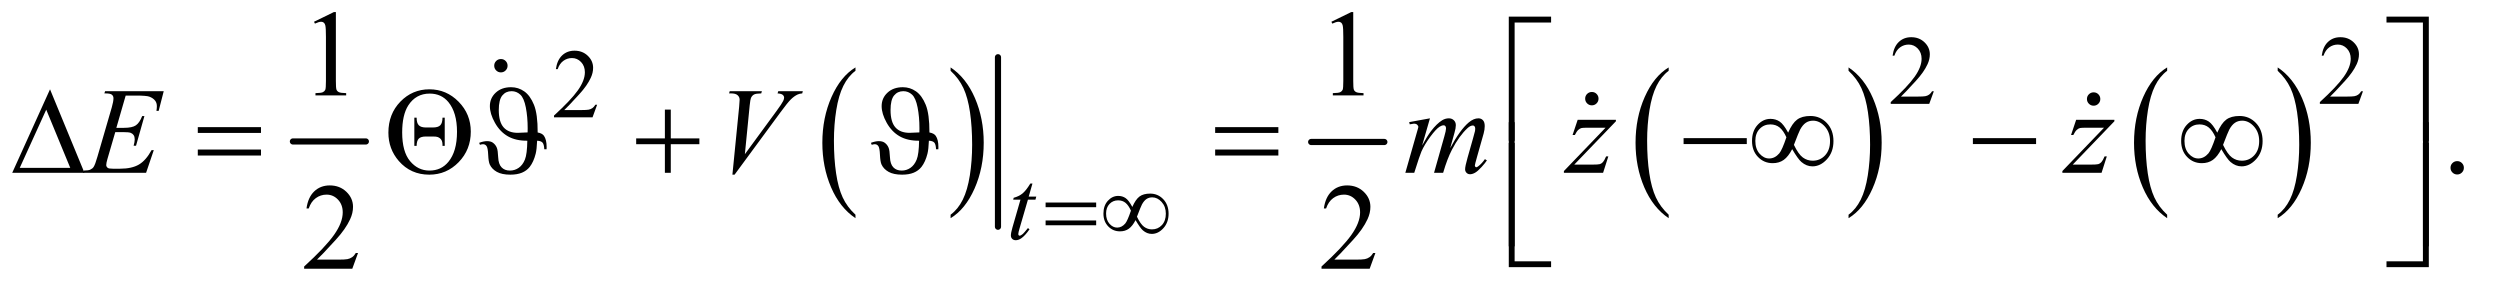
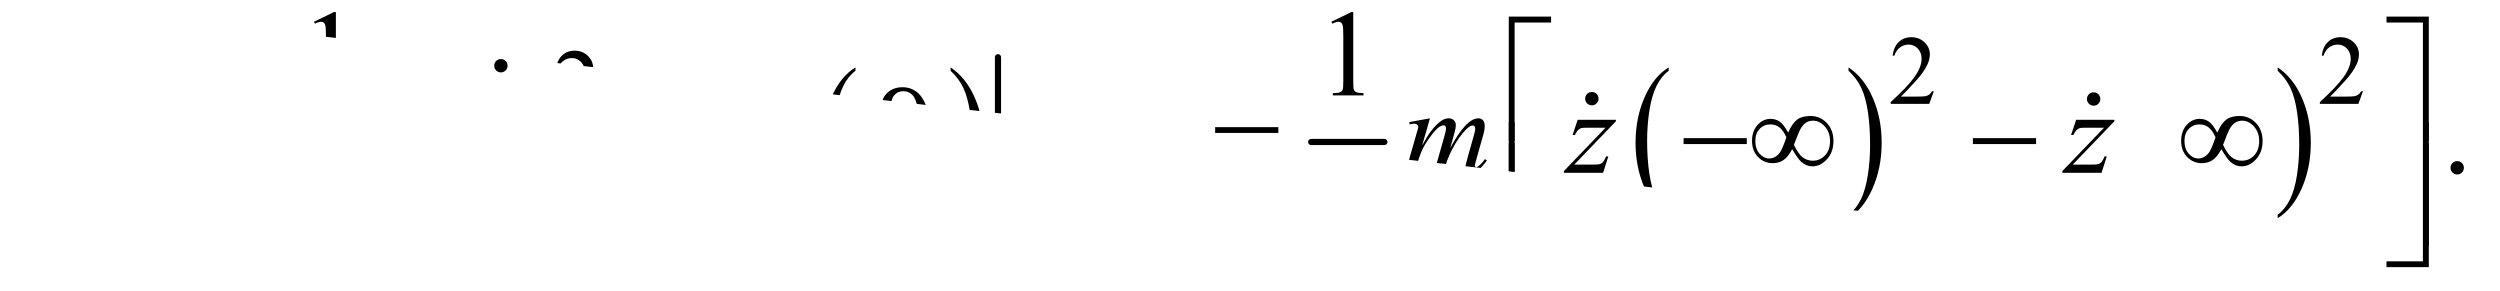
<svg xmlns="http://www.w3.org/2000/svg" stroke-dasharray="none" shape-rendering="auto" font-family="'Dialog'" text-rendering="auto" width="318" fill-opacity="1" color-interpolation="auto" color-rendering="auto" preserveAspectRatio="xMidYMid meet" font-size="12px" viewBox="0 0 318 37" fill="black" stroke="black" image-rendering="auto" stroke-miterlimit="10" stroke-linecap="square" stroke-linejoin="miter" font-style="normal" stroke-width="1" height="37" stroke-dashoffset="0" font-weight="normal" stroke-opacity="1">
  <defs id="genericDefs" />
  <g>
    <defs id="defs1">
      <clipPath clipPathUnits="userSpaceOnUse" id="clipPath1">
        <path d="M0.974 2.967 L202.176 2.967 L202.176 25.821 L0.974 25.821 L0.974 2.967 Z" />
      </clipPath>
      <clipPath clipPathUnits="userSpaceOnUse" id="clipPath2">
-         <path d="M31.114 94.801 L31.114 824.949 L6459.292 824.949 L6459.292 94.801 Z" />
+         <path d="M31.114 94.801 L6459.292 824.949 L6459.292 94.801 Z" />
      </clipPath>
      <clipPath clipPathUnits="userSpaceOnUse" id="clipPath3">
        <path d="M0.974 2.967 L0.974 25.821 L202.176 25.821 L202.176 2.967 Z" />
      </clipPath>
      <clipPath clipPathUnits="userSpaceOnUse" id="clipPath4">
        <path d="M3889.21 1407.224 L3889.21 2137.372 L5312 2137.372 L5312 1407.224 Z" />
      </clipPath>
      <clipPath clipPathUnits="userSpaceOnUse" id="clipPath5">
        <path d="M1075.644 1322.244 L1075.644 2052.392 L5312 2052.392 L5312 1322.244 Z" />
      </clipPath>
      <clipPath clipPathUnits="userSpaceOnUse" id="clipPath6">
        <path d="M0 1321.321 L0 2051.468 L5312 2051.468 L5312 1321.321 Z" />
      </clipPath>
    </defs>
    <g stroke-width="16" transform="scale(1.576,1.576) translate(-0.974,-2.967) matrix(0.031,0,0,0.031,0,0)" stroke-linejoin="round" stroke-linecap="round">
      <line y2="464" fill="none" x1="794" clip-path="url(#clipPath2)" x2="984" y1="464" />
    </g>
    <g transform="matrix(0.049,0,0,0.049,-1.535,-4.676)">
      <path d="M2252.062 652.781 L2252.062 661.797 Q2211.406 634.516 2188.742 581.703 Q2166.078 528.891 2166.078 466.125 Q2166.078 400.828 2189.914 347.18 Q2213.75 293.531 2252.062 270.438 L2252.062 279.25 Q2232.906 293.531 2220.602 318.305 Q2208.297 343.078 2202.219 381.188 Q2196.141 419.297 2196.141 460.656 Q2196.141 507.484 2201.75 545.273 Q2207.359 583.062 2218.883 607.945 Q2230.406 632.828 2252.062 652.781 Z" stroke="none" clip-path="url(#clipPath2)" />
    </g>
    <g transform="matrix(0.049,0,0,0.049,-1.535,-4.676)">
      <path d="M2499.016 279.25 L2499.016 270.438 Q2539.656 297.516 2562.32 350.32 Q2584.984 403.125 2584.984 465.906 Q2584.984 531.203 2561.156 584.953 Q2537.328 638.703 2499.016 661.797 L2499.016 652.781 Q2518.328 638.5 2530.633 613.727 Q2542.938 588.953 2548.93 550.945 Q2554.922 512.938 2554.922 471.375 Q2554.922 424.75 2549.398 386.852 Q2543.875 348.953 2532.266 324.078 Q2520.656 299.203 2499.016 279.25 Z" stroke="none" clip-path="url(#clipPath2)" />
    </g>
    <g stroke-width="16" transform="matrix(0.049,0,0,0.049,-1.535,-4.676)" stroke-linejoin="round" stroke-linecap="round">
      <line y2="684" fill="none" x1="2622" clip-path="url(#clipPath2)" x2="2622" y1="244" />
    </g>
    <g stroke-width="16" transform="matrix(0.049,0,0,0.049,-1.535,-4.676)" stroke-linejoin="round" stroke-linecap="round">
      <line y2="464" fill="none" x1="3435" clip-path="url(#clipPath2)" x2="3625" y1="464" />
    </g>
    <g transform="matrix(0.049,0,0,0.049,-1.535,-4.676)">
      <path d="M4363.062 652.781 L4363.062 661.797 Q4322.406 634.516 4299.742 581.703 Q4277.078 528.891 4277.078 466.125 Q4277.078 400.828 4300.914 347.18 Q4324.75 293.531 4363.062 270.438 L4363.062 279.25 Q4343.906 293.531 4331.602 318.305 Q4319.297 343.078 4313.219 381.188 Q4307.141 419.297 4307.141 460.656 Q4307.141 507.484 4312.75 545.273 Q4318.359 583.062 4329.883 607.945 Q4341.406 632.828 4363.062 652.781 Z" stroke="none" clip-path="url(#clipPath2)" />
    </g>
    <g transform="matrix(0.049,0,0,0.049,-1.535,-4.676)">
      <path d="M4830.016 279.25 L4830.016 270.438 Q4870.656 297.516 4893.32 350.32 Q4915.984 403.125 4915.984 465.906 Q4915.984 531.203 4892.156 584.953 Q4868.328 638.703 4830.016 661.797 L4830.016 652.781 Q4849.328 638.5 4861.633 613.727 Q4873.938 588.953 4879.93 550.945 Q4885.922 512.938 4885.922 471.375 Q4885.922 424.75 4880.398 386.852 Q4874.875 348.953 4863.266 324.078 Q4851.656 299.203 4830.016 279.25 Z" stroke="none" clip-path="url(#clipPath2)" />
    </g>
    <g transform="matrix(0.049,0,0,0.049,-1.535,-4.676)">
-       <path d="M5657.062 652.781 L5657.062 661.797 Q5616.406 634.516 5593.742 581.703 Q5571.078 528.891 5571.078 466.125 Q5571.078 400.828 5594.914 347.18 Q5618.75 293.531 5657.062 270.438 L5657.062 279.25 Q5637.906 293.531 5625.602 318.305 Q5613.297 343.078 5607.219 381.188 Q5601.141 419.297 5601.141 460.656 Q5601.141 507.484 5606.75 545.273 Q5612.359 583.062 5623.883 607.945 Q5635.406 632.828 5657.062 652.781 Z" stroke="none" clip-path="url(#clipPath2)" />
-     </g>
+       </g>
    <g transform="matrix(0.049,0,0,0.049,-1.535,-4.676)">
      <path d="M5944.016 279.25 L5944.016 270.438 Q5984.656 297.516 6007.32 350.32 Q6029.984 403.125 6029.984 465.906 Q6029.984 531.203 6006.156 584.953 Q5982.328 638.703 5944.016 661.797 L5944.016 652.781 Q5963.328 638.5 5975.633 613.727 Q5987.938 588.953 5993.93 550.945 Q5999.922 512.938 5999.922 471.375 Q5999.922 424.75 5994.398 386.852 Q5988.875 348.953 5977.266 324.078 Q5965.656 299.203 5944.016 279.25 Z" stroke="none" clip-path="url(#clipPath2)" />
    </g>
    <g transform="matrix(0.049,0,0,0.049,-1.535,-4.676)">
      <path d="M5051.375 332.375 L5039.5 365 L4939.5 365 L4939.5 360.375 Q4983.625 320.125 5001.625 294.625 Q5019.625 269.125 5019.625 248 Q5019.625 231.875 5009.75 221.5 Q4999.875 211.125 4986.125 211.125 Q4973.625 211.125 4963.688 218.438 Q4953.75 225.75 4949 239.875 L4944.375 239.875 Q4947.5 216.75 4960.438 204.375 Q4973.375 192 4992.75 192 Q5013.375 192 5027.188 205.25 Q5041 218.5 5041 236.5 Q5041 249.375 5035 262.25 Q5025.75 282.5 5005 305.125 Q4973.875 339.125 4966.125 346.125 L5010.375 346.125 Q5023.875 346.125 5029.312 345.125 Q5034.75 344.125 5039.125 341.062 Q5043.5 338 5046.75 332.375 L5051.375 332.375 ZM6165.375 332.375 L6153.5 365 L6053.5 365 L6053.5 360.375 Q6097.625 320.125 6115.625 294.625 Q6133.625 269.125 6133.625 248 Q6133.625 231.875 6123.75 221.5 Q6113.875 211.125 6100.125 211.125 Q6087.625 211.125 6077.688 218.438 Q6067.75 225.75 6063 239.875 L6058.375 239.875 Q6061.5 216.75 6074.438 204.375 Q6087.375 192 6106.75 192 Q6127.375 192 6141.188 205.25 Q6155 218.5 6155 236.5 Q6155 249.375 6149 262.25 Q6139.75 282.5 6119 305.125 Q6087.875 339.125 6080.125 346.125 L6124.375 346.125 Q6137.875 346.125 6143.312 345.125 Q6148.75 344.125 6153.125 341.062 Q6157.5 338 6160.75 332.375 L6165.375 332.375 Z" stroke="none" clip-path="url(#clipPath2)" />
    </g>
    <g transform="matrix(0.049,0,0,0.049,-1.535,-4.676)">
      <path d="M1581.375 367.375 L1569.5 400 L1469.5 400 L1469.5 395.375 Q1513.625 355.125 1531.625 329.625 Q1549.625 304.125 1549.625 283 Q1549.625 266.875 1539.75 256.5 Q1529.875 246.125 1516.125 246.125 Q1503.625 246.125 1493.688 253.438 Q1483.75 260.75 1479 274.875 L1474.375 274.875 Q1477.5 251.75 1490.438 239.375 Q1503.375 227 1522.75 227 Q1543.375 227 1557.188 240.25 Q1571 253.5 1571 271.5 Q1571 284.375 1565 297.25 Q1555.75 317.5 1535 340.125 Q1503.875 374.125 1496.125 381.125 L1540.375 381.125 Q1553.875 381.125 1559.312 380.125 Q1564.75 379.125 1569.125 376.062 Q1573.5 373 1576.75 367.375 L1581.375 367.375 Z" stroke="none" clip-path="url(#clipPath2)" />
    </g>
    <g transform="matrix(0.049,0,0,0.049,-1.535,-4.676)">
      <path d="M846.5 151.906 L898.062 126.75 L903.219 126.75 L903.219 305.656 Q903.219 323.469 904.703 327.844 Q906.188 332.219 910.875 334.562 Q915.562 336.906 929.938 337.219 L929.938 343 L850.25 343 L850.25 337.219 Q865.25 336.906 869.625 334.641 Q874 332.375 875.719 328.547 Q877.438 324.719 877.438 305.656 L877.438 191.281 Q877.438 168.156 875.875 161.594 Q874.781 156.594 871.891 154.25 Q869 151.906 864.938 151.906 Q859.156 151.906 848.844 156.75 L846.5 151.906 ZM3487.5 151.906 L3539.062 126.75 L3544.219 126.75 L3544.219 305.656 Q3544.219 323.469 3545.703 327.844 Q3547.188 332.219 3551.875 334.562 Q3556.562 336.906 3570.938 337.219 L3570.938 343 L3491.25 343 L3491.25 337.219 Q3506.25 336.906 3510.625 334.641 Q3515 332.375 3516.719 328.547 Q3518.438 324.719 3518.438 305.656 L3518.438 191.281 Q3518.438 168.156 3516.875 161.594 Q3515.781 156.594 3512.891 154.25 Q3510 151.906 3505.938 151.906 Q3500.156 151.906 3489.844 156.75 L3487.5 151.906 Z" stroke="none" clip-path="url(#clipPath2)" />
    </g>
    <g transform="matrix(0.049,0,0,0.049,-1.535,-4.676)">
      <path d="M6410 513.688 Q6417.344 513.688 6422.344 518.766 Q6427.344 523.844 6427.344 531.031 Q6427.344 538.219 6422.266 543.297 Q6417.188 548.375 6410 548.375 Q6402.812 548.375 6397.734 543.297 Q6392.656 538.219 6392.656 531.031 Q6392.656 523.688 6397.734 518.688 Q6402.812 513.688 6410 513.688 Z" stroke="none" clip-path="url(#clipPath2)" />
    </g>
    <g transform="matrix(0.049,0,0,0.049,-1.535,-4.676)">
      <path d="M960.719 752.219 L945.875 793 L820.875 793 L820.875 787.219 Q876.031 736.906 898.531 705.031 Q921.031 673.156 921.031 646.75 Q921.031 626.594 908.688 613.625 Q896.344 600.656 879.156 600.656 Q863.531 600.656 851.109 609.797 Q838.688 618.938 832.75 636.594 L826.969 636.594 Q830.875 607.688 847.047 592.219 Q863.219 576.75 887.438 576.75 Q913.219 576.75 930.484 593.312 Q947.75 609.875 947.75 632.375 Q947.75 648.469 940.25 664.562 Q928.688 689.875 902.75 718.156 Q863.844 760.656 854.156 769.406 L909.469 769.406 Q926.344 769.406 933.141 768.156 Q939.938 766.906 945.406 763.078 Q950.875 759.25 954.938 752.219 L960.719 752.219 ZM3601.719 752.219 L3586.875 793 L3461.875 793 L3461.875 787.219 Q3517.031 736.906 3539.531 705.031 Q3562.031 673.156 3562.031 646.75 Q3562.031 626.594 3549.688 613.625 Q3537.344 600.656 3520.156 600.656 Q3504.531 600.656 3492.109 609.797 Q3479.688 618.938 3473.75 636.594 L3467.969 636.594 Q3471.875 607.688 3488.047 592.219 Q3504.219 576.75 3528.438 576.75 Q3554.219 576.75 3571.484 593.312 Q3588.75 609.875 3588.75 632.375 Q3588.75 648.469 3581.25 664.562 Q3569.688 689.875 3543.75 718.156 Q3504.844 760.656 3495.156 769.406 L3550.469 769.406 Q3567.344 769.406 3574.141 768.156 Q3580.938 766.906 3586.406 763.078 Q3591.875 759.25 3595.938 752.219 L3601.719 752.219 Z" stroke="none" clip-path="url(#clipPath2)" />
    </g>
    <g transform="matrix(0.049,0,0,0.049,-1.535,-4.676)">
-       <path d="M2711.5 571.875 L2701.75 605.875 L2721.375 605.875 L2719.25 613.75 L2699.75 613.75 L2678.25 687.5 Q2674.75 699.375 2674.75 702.875 Q2674.75 705 2675.75 706.125 Q2676.75 707.25 2678.125 707.25 Q2681.25 707.25 2686.375 702.875 Q2689.375 700.375 2699.75 687.5 L2703.875 690.625 Q2692.375 707.375 2682.125 714.25 Q2675.125 719 2668 719 Q2662.5 719 2659 715.562 Q2655.5 712.125 2655.5 706.75 Q2655.5 700 2659.5 686.125 L2680.375 613.75 L2661.5 613.75 L2662.75 608.875 Q2676.5 605.125 2685.625 597.688 Q2694.75 590.25 2706 571.875 L2711.5 571.875 Z" stroke="none" clip-path="url(#clipPath2)" />
-     </g>
+       </g>
    <g transform="matrix(0.049,0,0,0.049,-1.535,-4.676)">
      <path d="M357.594 343.531 L333.375 427.281 L353.219 427.281 Q374.469 427.281 384 420.797 Q393.531 414.312 400.406 396.812 L406.188 396.812 L384.469 473.688 L378.219 473.688 Q381.031 464 381.031 457.125 Q381.031 450.406 378.297 446.344 Q375.562 442.281 370.797 440.328 Q366.031 438.375 350.719 438.375 L330.562 438.375 L310.094 508.531 Q307.125 518.688 307.125 524 Q307.125 528.062 311.031 531.188 Q313.688 533.375 324.312 533.375 L343.062 533.375 Q373.531 533.375 391.891 522.594 Q410.25 511.812 424.781 485.094 L430.562 485.094 L410.562 544 L246.812 544 L248.844 538.219 Q261.031 537.906 265.25 536.031 Q271.5 533.219 274.312 528.844 Q278.531 522.438 284.312 501.969 L321.5 374.156 Q325.875 358.688 325.875 350.562 Q325.875 344.625 321.734 341.266 Q317.594 337.906 305.562 337.906 L302.281 337.906 L304.156 332.125 L456.344 332.125 L443.219 383.219 L437.438 383.219 Q438.531 376.031 438.531 371.188 Q438.531 362.906 434.469 357.281 Q429.156 350.094 419 346.344 Q411.5 343.531 384.469 343.531 L357.594 343.531 ZM1932.594 548.844 L1950.094 372.438 Q1951.344 359 1951.344 354.312 Q1951.344 347.281 1946.109 342.594 Q1940.875 337.906 1929.625 337.906 L1924 337.906 L1925.562 332.125 L2009.156 332.125 L2007.438 337.906 Q1993.844 338.062 1988.766 340.719 Q1983.688 343.375 1980.719 349.781 Q1979.156 353.219 1977.438 369.312 L1964.938 495.719 L2047.594 382.906 Q2061.031 364.625 2064.469 357.438 Q2066.812 352.594 2066.812 349 Q2066.812 344.781 2063.219 341.656 Q2059.625 338.531 2049.781 337.906 L2051.656 332.125 L2115.406 332.125 L2113.844 337.906 Q2106.188 338.531 2101.656 340.875 Q2093.062 344.938 2084.547 353.219 Q2076.031 361.5 2057.594 386.656 L1938.219 548.844 L1932.594 548.844 ZM3743.375 402.594 L3723.062 473.062 Q3736.656 448.219 3746.188 435.719 Q3761.031 416.344 3775.094 407.594 Q3783.375 402.594 3792.438 402.594 Q3800.25 402.594 3805.406 407.594 Q3810.562 412.594 3810.562 420.406 Q3810.562 428.062 3806.969 440.406 L3795.875 480.094 Q3821.344 432.438 3844.156 413.219 Q3856.812 402.594 3869.156 402.594 Q3876.344 402.594 3880.953 407.516 Q3885.562 412.438 3885.562 422.75 Q3885.562 431.812 3882.75 441.969 L3865.562 502.75 Q3859.938 522.594 3859.938 524.781 Q3859.938 526.969 3861.344 528.531 Q3862.281 529.625 3863.844 529.625 Q3865.406 529.625 3869.312 526.656 Q3878.219 519.781 3886.031 508.531 L3891.188 511.812 Q3887.281 518.062 3877.359 529 Q3867.438 539.938 3860.406 543.844 Q3853.375 547.75 3847.438 547.75 Q3841.969 547.75 3838.297 544 Q3834.625 540.25 3834.625 534.781 Q3834.625 527.281 3841.031 504.625 L3855.25 454.469 Q3860.094 437.125 3860.406 435.25 Q3860.875 432.281 3860.875 429.469 Q3860.875 425.562 3859.156 423.375 Q3857.281 421.188 3854.938 421.188 Q3848.375 421.188 3841.031 427.906 Q3819.469 447.75 3800.719 483.531 Q3788.375 507.125 3777.594 544 L3754 544 L3780.719 449.469 Q3785.094 434.156 3785.094 429 Q3785.094 424.781 3783.375 422.75 Q3781.656 420.719 3779.156 420.719 Q3774 420.719 3768.219 424.469 Q3758.844 430.562 3744.078 450.562 Q3729.312 470.562 3721.188 488.844 Q3717.281 497.438 3702.594 544 L3679.469 544 L3708.375 442.75 L3712.125 429.625 Q3713.219 426.656 3713.219 425.25 Q3713.219 421.812 3710.094 419.078 Q3706.969 416.344 3702.125 416.344 Q3700.094 416.344 3690.875 418.219 L3689.469 412.438 L3743.375 402.594 ZM4126.875 406.344 L4226.094 406.344 L4226.094 410.25 L4117.969 522.75 L4163.75 522.75 Q4180 522.75 4184.375 521.5 Q4188.75 520.25 4192.422 516.188 Q4196.094 512.125 4200.625 501.5 L4206.406 501.5 L4192.812 544 L4091.094 544 L4091.094 539.469 L4199.219 426.969 L4154.219 426.969 Q4140 426.969 4137.031 427.75 Q4132.656 428.688 4128.359 432.672 Q4124.062 436.656 4119.531 445.875 L4113.594 445.875 L4126.875 406.344 ZM5420.875 406.344 L5520.094 406.344 L5520.094 410.25 L5411.969 522.75 L5457.75 522.75 Q5474 522.75 5478.375 521.5 Q5482.75 520.25 5486.422 516.188 Q5490.094 512.125 5494.625 501.5 L5500.406 501.5 L5486.812 544 L5385.094 544 L5385.094 539.469 L5493.219 426.969 L5448.219 426.969 Q5434 426.969 5431.031 427.75 Q5426.656 428.688 5422.359 432.672 Q5418.062 436.656 5413.531 445.875 L5407.594 445.875 L5420.875 406.344 Z" stroke="none" clip-path="url(#clipPath2)" />
    </g>
    <g transform="matrix(0.049,0,0,0.049,-1.535,-4.676)">
      <path d="M2745.625 621.125 L2876.875 621.125 L2876.875 633.25 L2745.625 633.25 L2745.625 621.125 ZM2745.625 667.75 L2876.875 667.75 L2876.875 680.125 L2745.625 680.125 L2745.625 667.75 ZM2970.75 632.625 Q2979.25 613.125 2989.375 605.562 Q2999.5 598 3017 598 Q3037.125 598 3051 612.5 Q3064.875 627 3064.875 650.125 Q3064.875 673 3051.375 687.812 Q3037.875 702.625 3021.25 702.625 Q3008.875 702.625 2998.25 693.5 Q2991.25 687.5 2979.125 666.875 Q2971.125 682.375 2961.625 689.188 Q2952.125 696 2938.625 696 Q2920.625 696 2908.188 683.125 Q2895.75 670.25 2895.75 649.875 Q2895.75 629.25 2907.25 616.625 Q2918.75 604 2934.125 604 Q2944.875 604 2953.125 609.562 Q2961.375 615.125 2970.75 632.625 ZM2982.75 658 Q2992.125 677.5 3001.25 684.188 Q3010.375 690.875 3021.75 690.875 Q3037.125 690.875 3047.438 679.812 Q3057.75 668.75 3057.75 650.125 Q3057.75 631.75 3046.875 619.75 Q3036 607.75 3022.5 607.75 Q3013.875 607.75 3007.438 612.125 Q3001 616.5 2995.75 626.125 Q2992.75 631.75 2982.75 658 ZM2967.125 642.25 Q2961 628.5 2953.125 622 Q2945.25 615.5 2933.75 615.5 Q2920.5 615.5 2911.562 624.812 Q2902.625 634.125 2902.625 649.75 Q2902.625 666.375 2911.438 676.312 Q2920.25 686.25 2931.375 686.25 Q2943.25 686.25 2952.375 675.625 Q2958.25 668.625 2967.125 642.25 Z" stroke="none" clip-path="url(#clipPath2)" />
    </g>
    <g transform="matrix(0.049,0,0,0.049,-1.535,-4.676)">
      <path d="M3963.156 460.938 L3948 460.938 L3948 138.594 L4057.844 138.594 L4057.844 153.906 L3963.156 153.906 L3963.156 460.938 ZM6226.469 138.594 L6336.312 138.594 L6336.312 460.938 L6321 460.938 L6321 153.906 L6226.469 153.906 L6226.469 138.594 Z" stroke="none" clip-path="url(#clipPath2)" />
    </g>
    <g transform="matrix(0.049,0,0,0.049,-1.535,-4.676)">
      <path d="M250.562 544 L63.062 544 L161.188 327.281 L250.562 544 ZM213.688 531.188 L151.344 380.094 L82.594 531.188 L213.688 531.188 ZM544.781 425.406 L708.844 425.406 L708.844 440.562 L544.781 440.562 L544.781 425.406 ZM544.781 483.688 L708.844 483.688 L708.844 499.156 L544.781 499.156 L544.781 483.688 ZM1039.562 439.781 Q1039.562 391.344 1070.656 359.312 Q1101.75 327.281 1145.969 327.281 Q1190.188 327.281 1221.828 359.469 Q1253.469 391.656 1253.469 437.125 Q1253.469 484 1221.984 516.422 Q1190.5 548.844 1145.656 548.844 Q1097.531 548.844 1066.594 513.375 Q1039.562 482.125 1039.562 439.781 ZM1075.344 439.312 Q1075.344 489.156 1095.812 513.688 Q1116.281 538.219 1146.125 538.219 Q1176.594 538.219 1195.188 515.719 Q1217.688 488.688 1217.688 437.594 Q1217.688 387.438 1195.188 360.25 Q1176.906 338.375 1146.75 338.375 Q1110.969 338.375 1091.125 369.156 Q1075.344 394 1075.344 439.312 ZM1185.812 400.875 L1185.812 474.156 L1180.031 474.156 Q1180.344 464.156 1177.375 459 Q1174.406 453.844 1167.688 451.188 Q1164.25 449.781 1155.031 449.781 L1137.062 449.781 Q1123.938 449.781 1118.469 455.25 Q1113 460.719 1112.844 474.156 L1106.906 474.156 L1106.906 400.875 L1112.844 400.875 Q1112.844 414.938 1118.547 420.641 Q1124.25 426.344 1136.75 426.344 L1155.188 426.344 Q1168.625 426.344 1174.25 420.641 Q1179.875 414.938 1180.031 400.875 L1185.812 400.875 ZM1400.188 460.719 Q1370.5 461.031 1349.875 449.312 Q1329.25 437.594 1316.125 414.156 Q1303 390.719 1303 370.875 Q1303 350.094 1318.234 335.953 Q1333.469 321.812 1358 321.812 Q1376.906 321.812 1392.297 332.672 Q1407.688 343.531 1417.453 367.516 Q1427.219 391.5 1427.062 439.312 Q1438.938 441.5 1443.469 448.062 Q1450.344 458.062 1450.344 476.969 Q1450.344 479 1450.188 482.906 L1444.25 482.906 Q1443.625 469.938 1439.641 465.562 Q1435.656 461.188 1425.656 460.719 Q1424.719 483.375 1421.906 494.469 Q1416.594 515.562 1406.438 528.688 Q1398.625 538.531 1386.281 543.688 Q1373.938 548.844 1356.125 548.844 Q1334.094 548.844 1321.125 541.578 Q1308.156 534.312 1302.688 522.438 Q1299.406 515.25 1298.625 497.359 Q1297.844 479.469 1294.406 474.625 Q1290.969 469.781 1285.188 469.781 Q1282.219 469.781 1277.219 471.344 L1275.188 466.188 Q1286.75 461.812 1295.5 461.812 Q1304.875 461.812 1310.344 465.562 Q1317.688 470.562 1321.125 479.156 Q1323.781 485.719 1324.562 503.609 Q1325.344 521.5 1333.312 529.781 Q1341.281 538.219 1355.031 538.219 Q1367.531 538.219 1377.844 531.109 Q1388.156 524 1393.938 509.703 Q1399.719 495.406 1400.188 460.719 ZM1400.969 439.156 Q1401.125 431.969 1401.125 428.375 Q1401.125 399 1396.359 374.469 Q1391.594 349.938 1381.906 341.031 Q1372.219 332.125 1359.406 332.125 Q1344.406 332.125 1335.266 343.297 Q1326.125 354.469 1326.125 381.031 Q1326.125 411.969 1338.703 426.109 Q1351.281 440.25 1375.344 440.25 Q1383.156 440.25 1400.969 439.156 ZM1757.312 379.938 L1772.625 379.938 L1772.625 454.625 L1846.844 454.625 L1846.844 469.781 L1772.625 469.781 L1772.625 544 L1757.312 544 L1757.312 469.781 L1682.781 469.781 L1682.781 454.625 L1757.312 454.625 L1757.312 379.938 ZM2417.188 460.719 Q2387.5 461.031 2366.875 449.312 Q2346.25 437.594 2333.125 414.156 Q2320 390.719 2320 370.875 Q2320 350.094 2335.234 335.953 Q2350.469 321.812 2375 321.812 Q2393.906 321.812 2409.297 332.672 Q2424.688 343.531 2434.453 367.516 Q2444.219 391.5 2444.062 439.312 Q2455.938 441.5 2460.469 448.062 Q2467.344 458.062 2467.344 476.969 Q2467.344 479 2467.188 482.906 L2461.25 482.906 Q2460.625 469.938 2456.641 465.562 Q2452.656 461.188 2442.656 460.719 Q2441.719 483.375 2438.906 494.469 Q2433.594 515.562 2423.438 528.688 Q2415.625 538.531 2403.281 543.688 Q2390.938 548.844 2373.125 548.844 Q2351.094 548.844 2338.125 541.578 Q2325.156 534.312 2319.688 522.438 Q2316.406 515.25 2315.625 497.359 Q2314.844 479.469 2311.406 474.625 Q2307.969 469.781 2302.188 469.781 Q2299.219 469.781 2294.219 471.344 L2292.188 466.188 Q2303.75 461.812 2312.5 461.812 Q2321.875 461.812 2327.344 465.562 Q2334.688 470.562 2338.125 479.156 Q2340.781 485.719 2341.562 503.609 Q2342.344 521.5 2350.312 529.781 Q2358.281 538.219 2372.031 538.219 Q2384.531 538.219 2394.844 531.109 Q2405.156 524 2410.938 509.703 Q2416.719 495.406 2417.188 460.719 ZM2417.969 439.156 Q2418.125 431.969 2418.125 428.375 Q2418.125 399 2413.359 374.469 Q2408.594 349.938 2398.906 341.031 Q2389.219 332.125 2376.406 332.125 Q2361.406 332.125 2352.266 343.297 Q2343.125 354.469 2343.125 381.031 Q2343.125 411.969 2355.703 426.109 Q2368.281 440.25 2392.344 440.25 Q2400.156 440.25 2417.969 439.156 ZM3185.781 425.406 L3349.844 425.406 L3349.844 440.562 L3185.781 440.562 L3185.781 425.406 ZM3185.781 483.688 L3349.844 483.688 L3349.844 499.156 L3185.781 499.156 L3185.781 483.688 ZM4401.781 454 L4565.844 454 L4565.844 469.469 L4401.781 469.469 L4401.781 454 ZM4673.188 439.781 Q4683.812 415.406 4696.469 405.953 Q4709.125 396.5 4731 396.5 Q4756.156 396.5 4773.5 414.625 Q4790.844 432.75 4790.844 461.656 Q4790.844 490.25 4773.969 508.766 Q4757.094 527.281 4736.312 527.281 Q4720.844 527.281 4707.562 515.875 Q4698.812 508.375 4683.656 482.594 Q4673.656 501.969 4661.781 510.484 Q4649.906 519 4633.031 519 Q4610.531 519 4594.984 502.906 Q4579.438 486.812 4579.438 461.344 Q4579.438 435.562 4593.812 419.781 Q4608.188 404 4627.406 404 Q4640.844 404 4651.156 410.953 Q4661.469 417.906 4673.188 439.781 ZM4688.188 471.5 Q4699.906 495.875 4711.312 504.234 Q4722.719 512.594 4736.938 512.594 Q4756.156 512.594 4769.047 498.766 Q4781.938 484.938 4781.938 461.656 Q4781.938 438.688 4768.344 423.688 Q4754.75 408.688 4737.875 408.688 Q4727.094 408.688 4719.047 414.156 Q4711 419.625 4704.438 431.656 Q4700.688 438.688 4688.188 471.5 ZM4668.656 451.812 Q4661 434.625 4651.156 426.5 Q4641.312 418.375 4626.938 418.375 Q4610.375 418.375 4599.203 430.016 Q4588.031 441.656 4588.031 461.188 Q4588.031 481.969 4599.047 494.391 Q4610.062 506.812 4623.969 506.812 Q4638.812 506.812 4650.219 493.531 Q4657.562 484.781 4668.656 451.812 ZM5152.781 454 L5316.844 454 L5316.844 469.469 L5152.781 469.469 L5152.781 454 ZM5787.188 439.781 Q5797.812 415.406 5810.469 405.953 Q5823.125 396.5 5845 396.5 Q5870.156 396.5 5887.5 414.625 Q5904.844 432.75 5904.844 461.656 Q5904.844 490.25 5887.969 508.766 Q5871.094 527.281 5850.312 527.281 Q5834.844 527.281 5821.562 515.875 Q5812.812 508.375 5797.656 482.594 Q5787.656 501.969 5775.781 510.484 Q5763.906 519 5747.031 519 Q5724.531 519 5708.984 502.906 Q5693.438 486.812 5693.438 461.344 Q5693.438 435.562 5707.812 419.781 Q5722.188 404 5741.406 404 Q5754.844 404 5765.156 410.953 Q5775.469 417.906 5787.188 439.781 ZM5802.188 471.5 Q5813.906 495.875 5825.312 504.234 Q5836.719 512.594 5850.938 512.594 Q5870.156 512.594 5883.047 498.766 Q5895.938 484.938 5895.938 461.656 Q5895.938 438.688 5882.344 423.688 Q5868.75 408.688 5851.875 408.688 Q5841.094 408.688 5833.047 414.156 Q5825 419.625 5818.438 431.656 Q5814.688 438.688 5802.188 471.5 ZM5782.656 451.812 Q5775 434.625 5765.156 426.5 Q5755.312 418.375 5740.938 418.375 Q5724.375 418.375 5713.203 430.016 Q5702.031 441.656 5702.031 461.188 Q5702.031 481.969 5713.047 494.391 Q5724.062 506.812 5737.969 506.812 Q5752.812 506.812 5764.219 493.531 Q5771.562 484.781 5782.656 451.812 Z" stroke="none" clip-path="url(#clipPath2)" />
    </g>
    <g transform="matrix(0.049,0,0,0.049,-1.535,-4.676)">
      <path d="M3963.156 734.938 L3948 734.938 L3948 412.594 L3963.156 412.594 L3963.156 734.938 ZM6321.156 412.594 L6336.312 412.594 L6336.312 734.938 L6321.156 734.938 L6321.156 412.594 Z" stroke="none" clip-path="url(#clipPath2)" />
    </g>
    <g transform="matrix(0.049,0,0,0.049,-1.535,-4.676)">
      <path d="M4057.844 788.938 L3948 788.938 L3948 466.594 L3963.156 466.594 L3963.156 773.781 L4057.844 773.781 L4057.844 788.938 ZM6321 466.594 L6336.312 466.594 L6336.312 788.938 L6226.469 788.938 L6226.469 773.781 L6321 773.781 L6321 466.594 Z" stroke="none" clip-path="url(#clipPath2)" />
    </g>
    <g transform="matrix(0.049,0,0,0.049,-191.821,-69.406)">
      <path d="M5215 1569.688 Q5222.344 1569.688 5227.344 1574.766 Q5232.344 1579.844 5232.344 1587.031 Q5232.344 1594.219 5227.266 1599.297 Q5222.188 1604.375 5215 1604.375 Q5207.812 1604.375 5202.734 1599.297 Q5197.656 1594.219 5197.656 1587.031 Q5197.656 1579.688 5202.734 1574.688 Q5207.812 1569.688 5215 1569.688 Z" stroke="none" clip-path="url(#clipPath4)" />
    </g>
    <g transform="matrix(0.049,0,0,0.049,-53.052,-65.215)">
      <path d="M5215 1569.688 Q5222.344 1569.688 5227.344 1574.766 Q5232.344 1579.844 5232.344 1587.031 Q5232.344 1594.219 5227.266 1599.297 Q5222.188 1604.375 5215 1604.375 Q5207.812 1604.375 5202.734 1599.297 Q5197.656 1594.219 5197.656 1587.031 Q5197.656 1579.688 5202.734 1574.688 Q5207.812 1569.688 5215 1569.688 Z" stroke="none" clip-path="url(#clipPath5)" />
    </g>
    <g transform="matrix(0.049,0,0,0.049,10.774,-65.169)">
      <path d="M5215 1569.688 Q5222.344 1569.688 5227.344 1574.766 Q5232.344 1579.844 5232.344 1587.031 Q5232.344 1594.219 5227.266 1599.297 Q5222.188 1604.375 5215 1604.375 Q5207.812 1604.375 5202.734 1599.297 Q5197.656 1594.219 5197.656 1587.031 Q5197.656 1579.688 5202.734 1574.688 Q5207.812 1569.688 5215 1569.688 Z" stroke="none" clip-path="url(#clipPath6)" />
    </g>
  </g>
</svg>